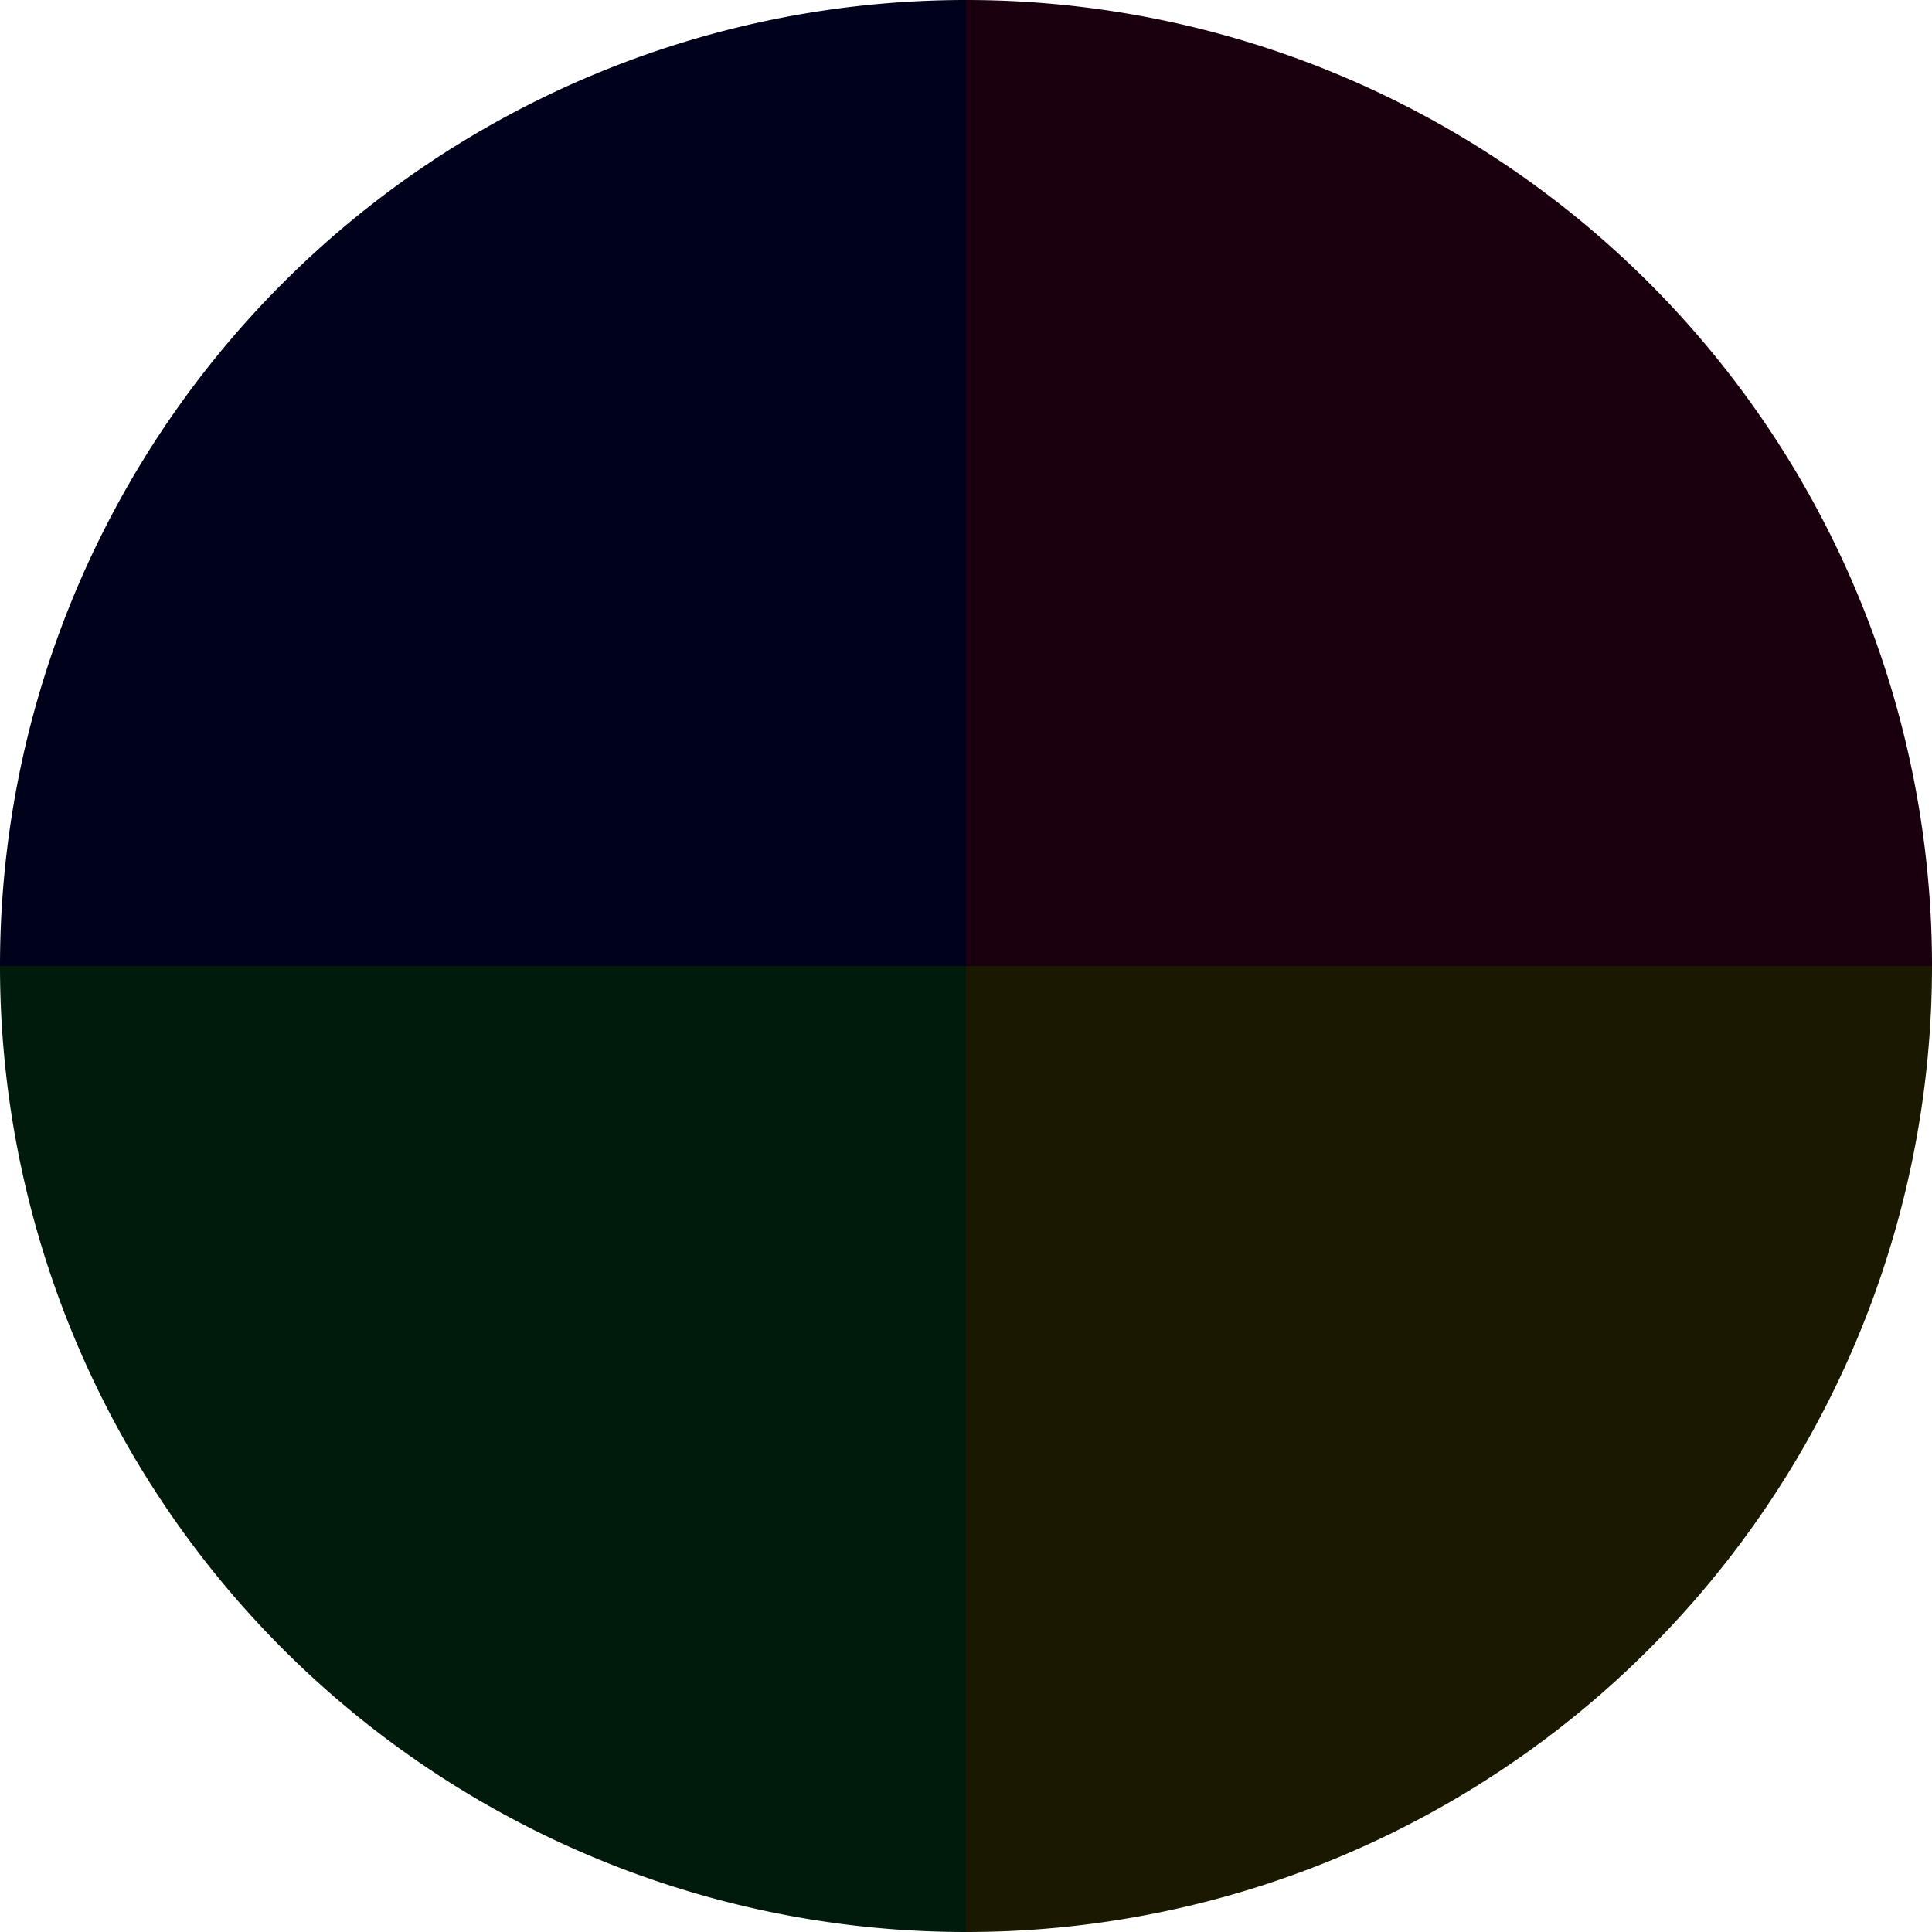
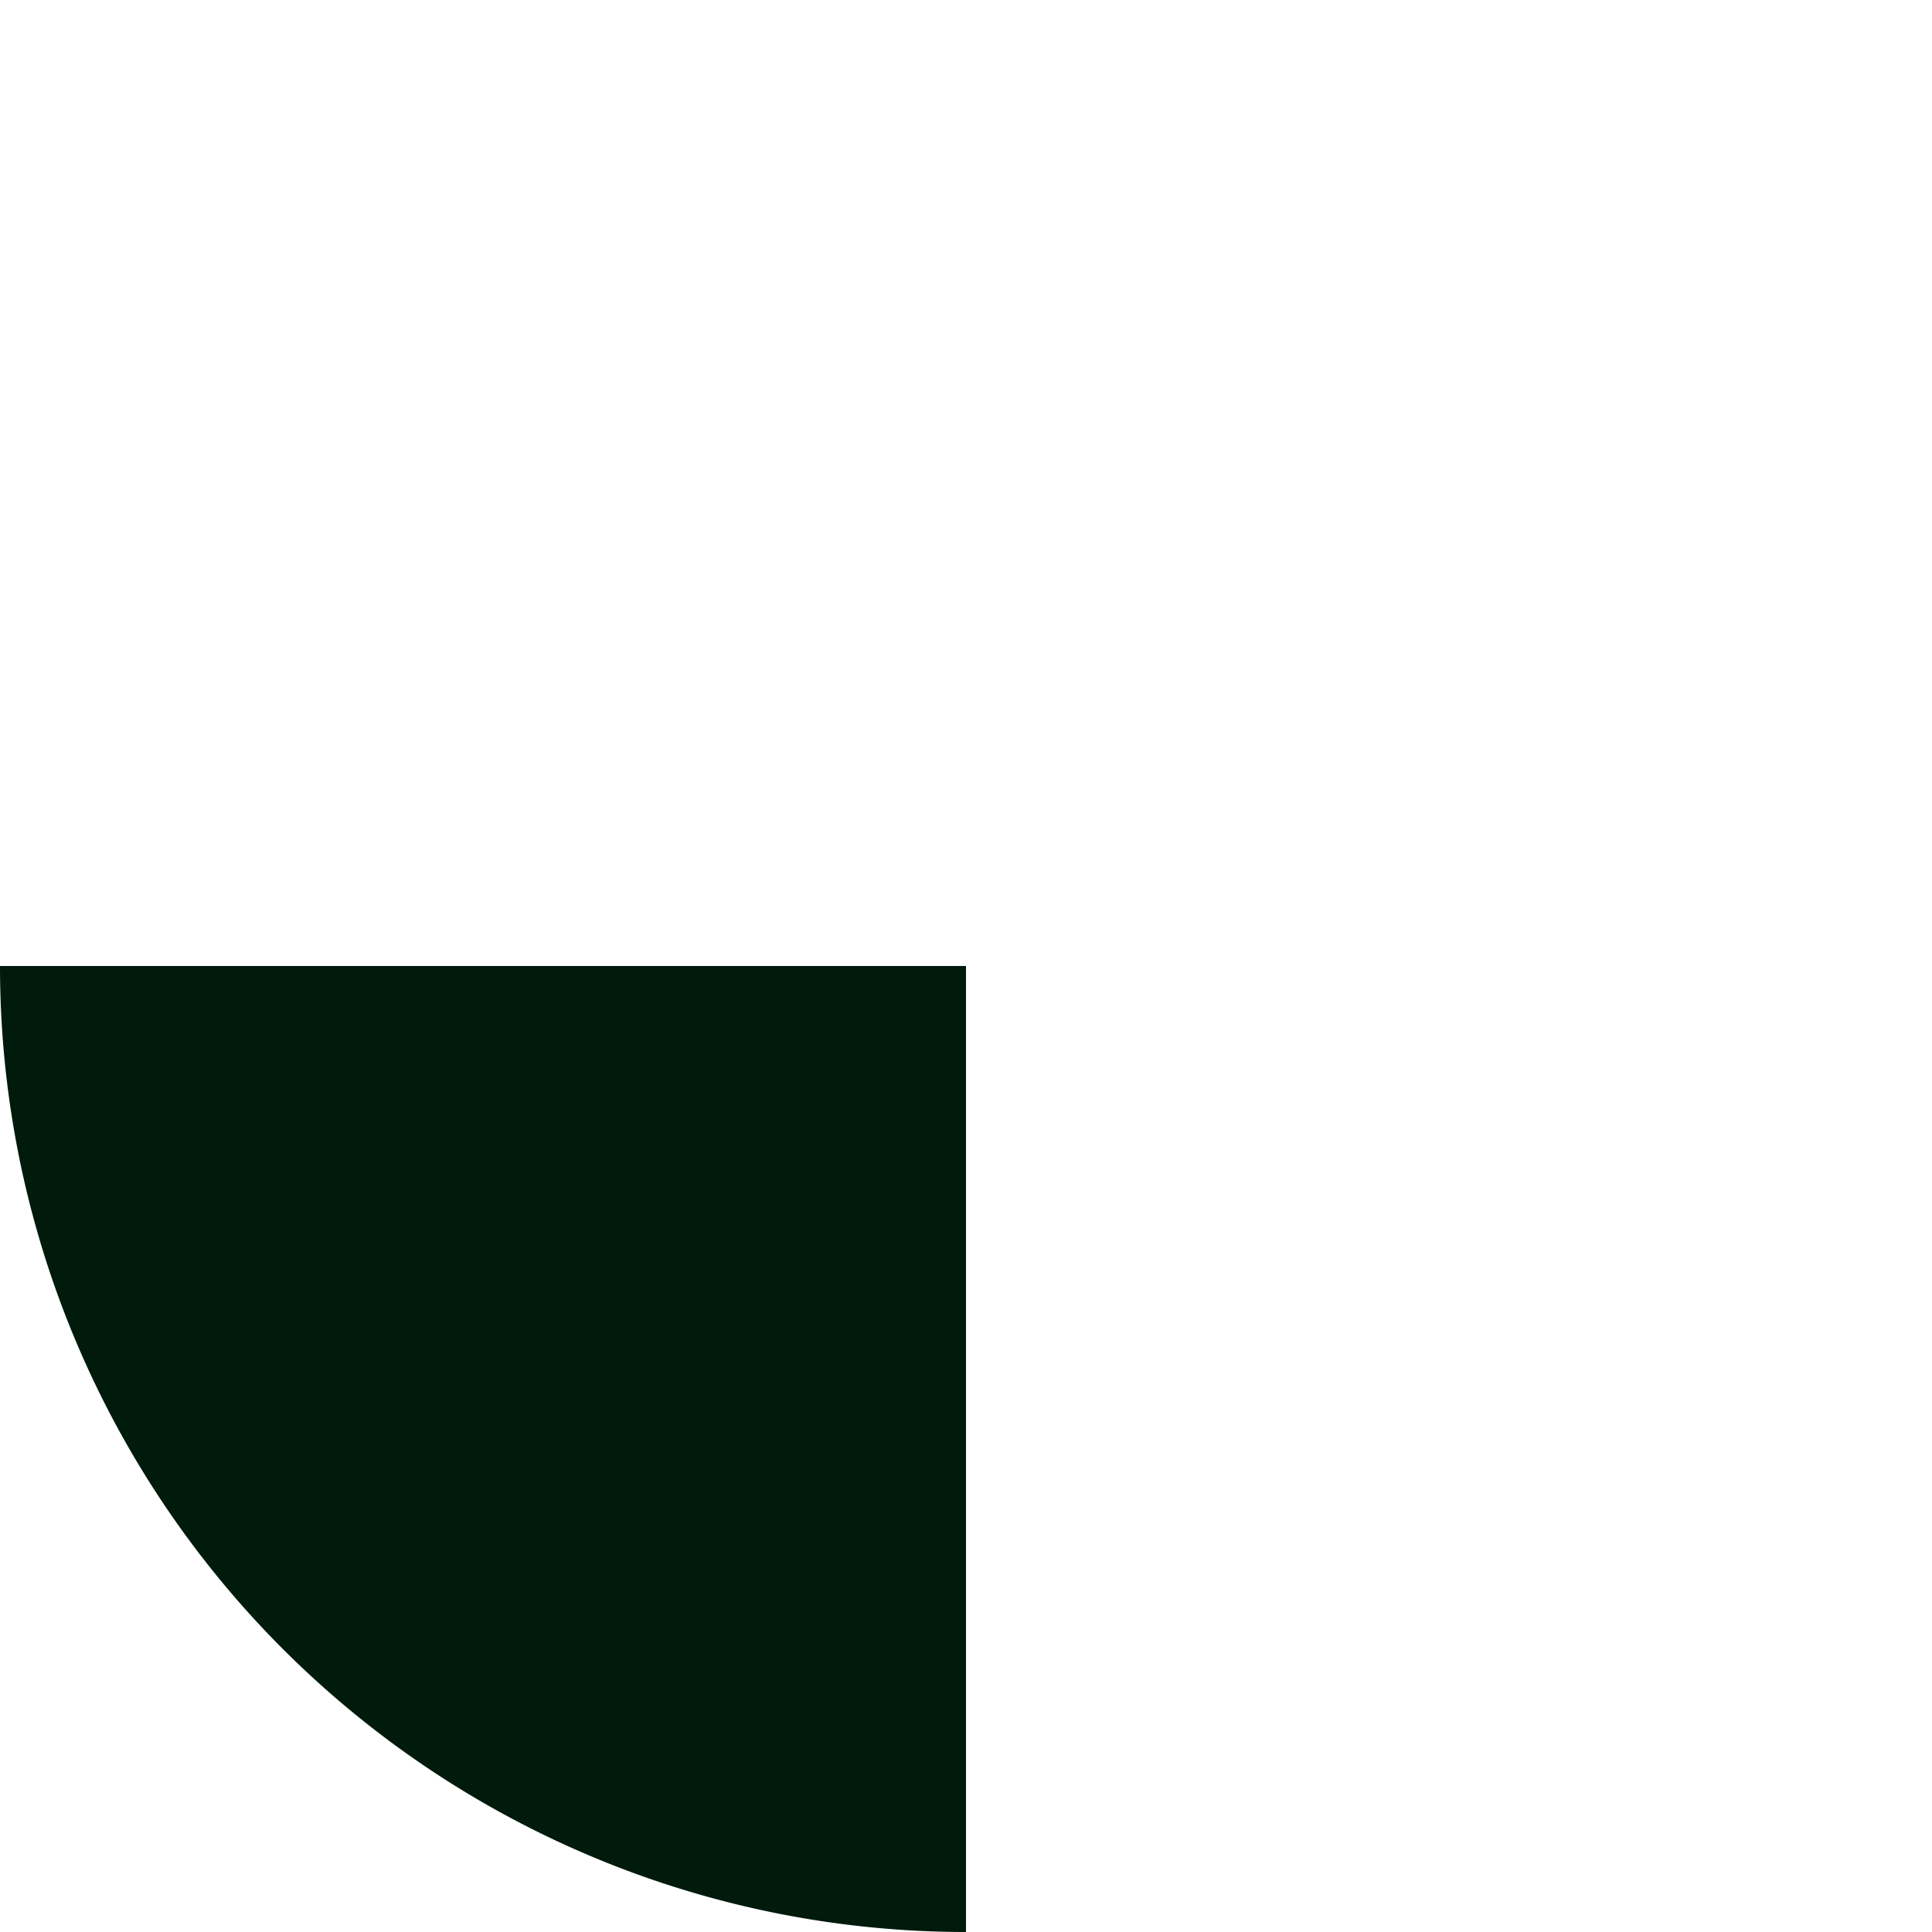
<svg xmlns="http://www.w3.org/2000/svg" width="500" height="500" viewBox="-1 -1 2 2">
-   <path d="M 0 -1               A 1,1 0 0,1 1 0             L 0,0              z" fill="#1a000e" />
-   <path d="M 1 0               A 1,1 0 0,1 0 1             L 0,0              z" fill="#1a1900" />
  <path d="M 0 1               A 1,1 0 0,1 -1 0             L 0,0              z" fill="#001a0c" />
-   <path d="M -1 0               A 1,1 0 0,1 -0 -1             L 0,0              z" fill="#00011a" />
</svg>